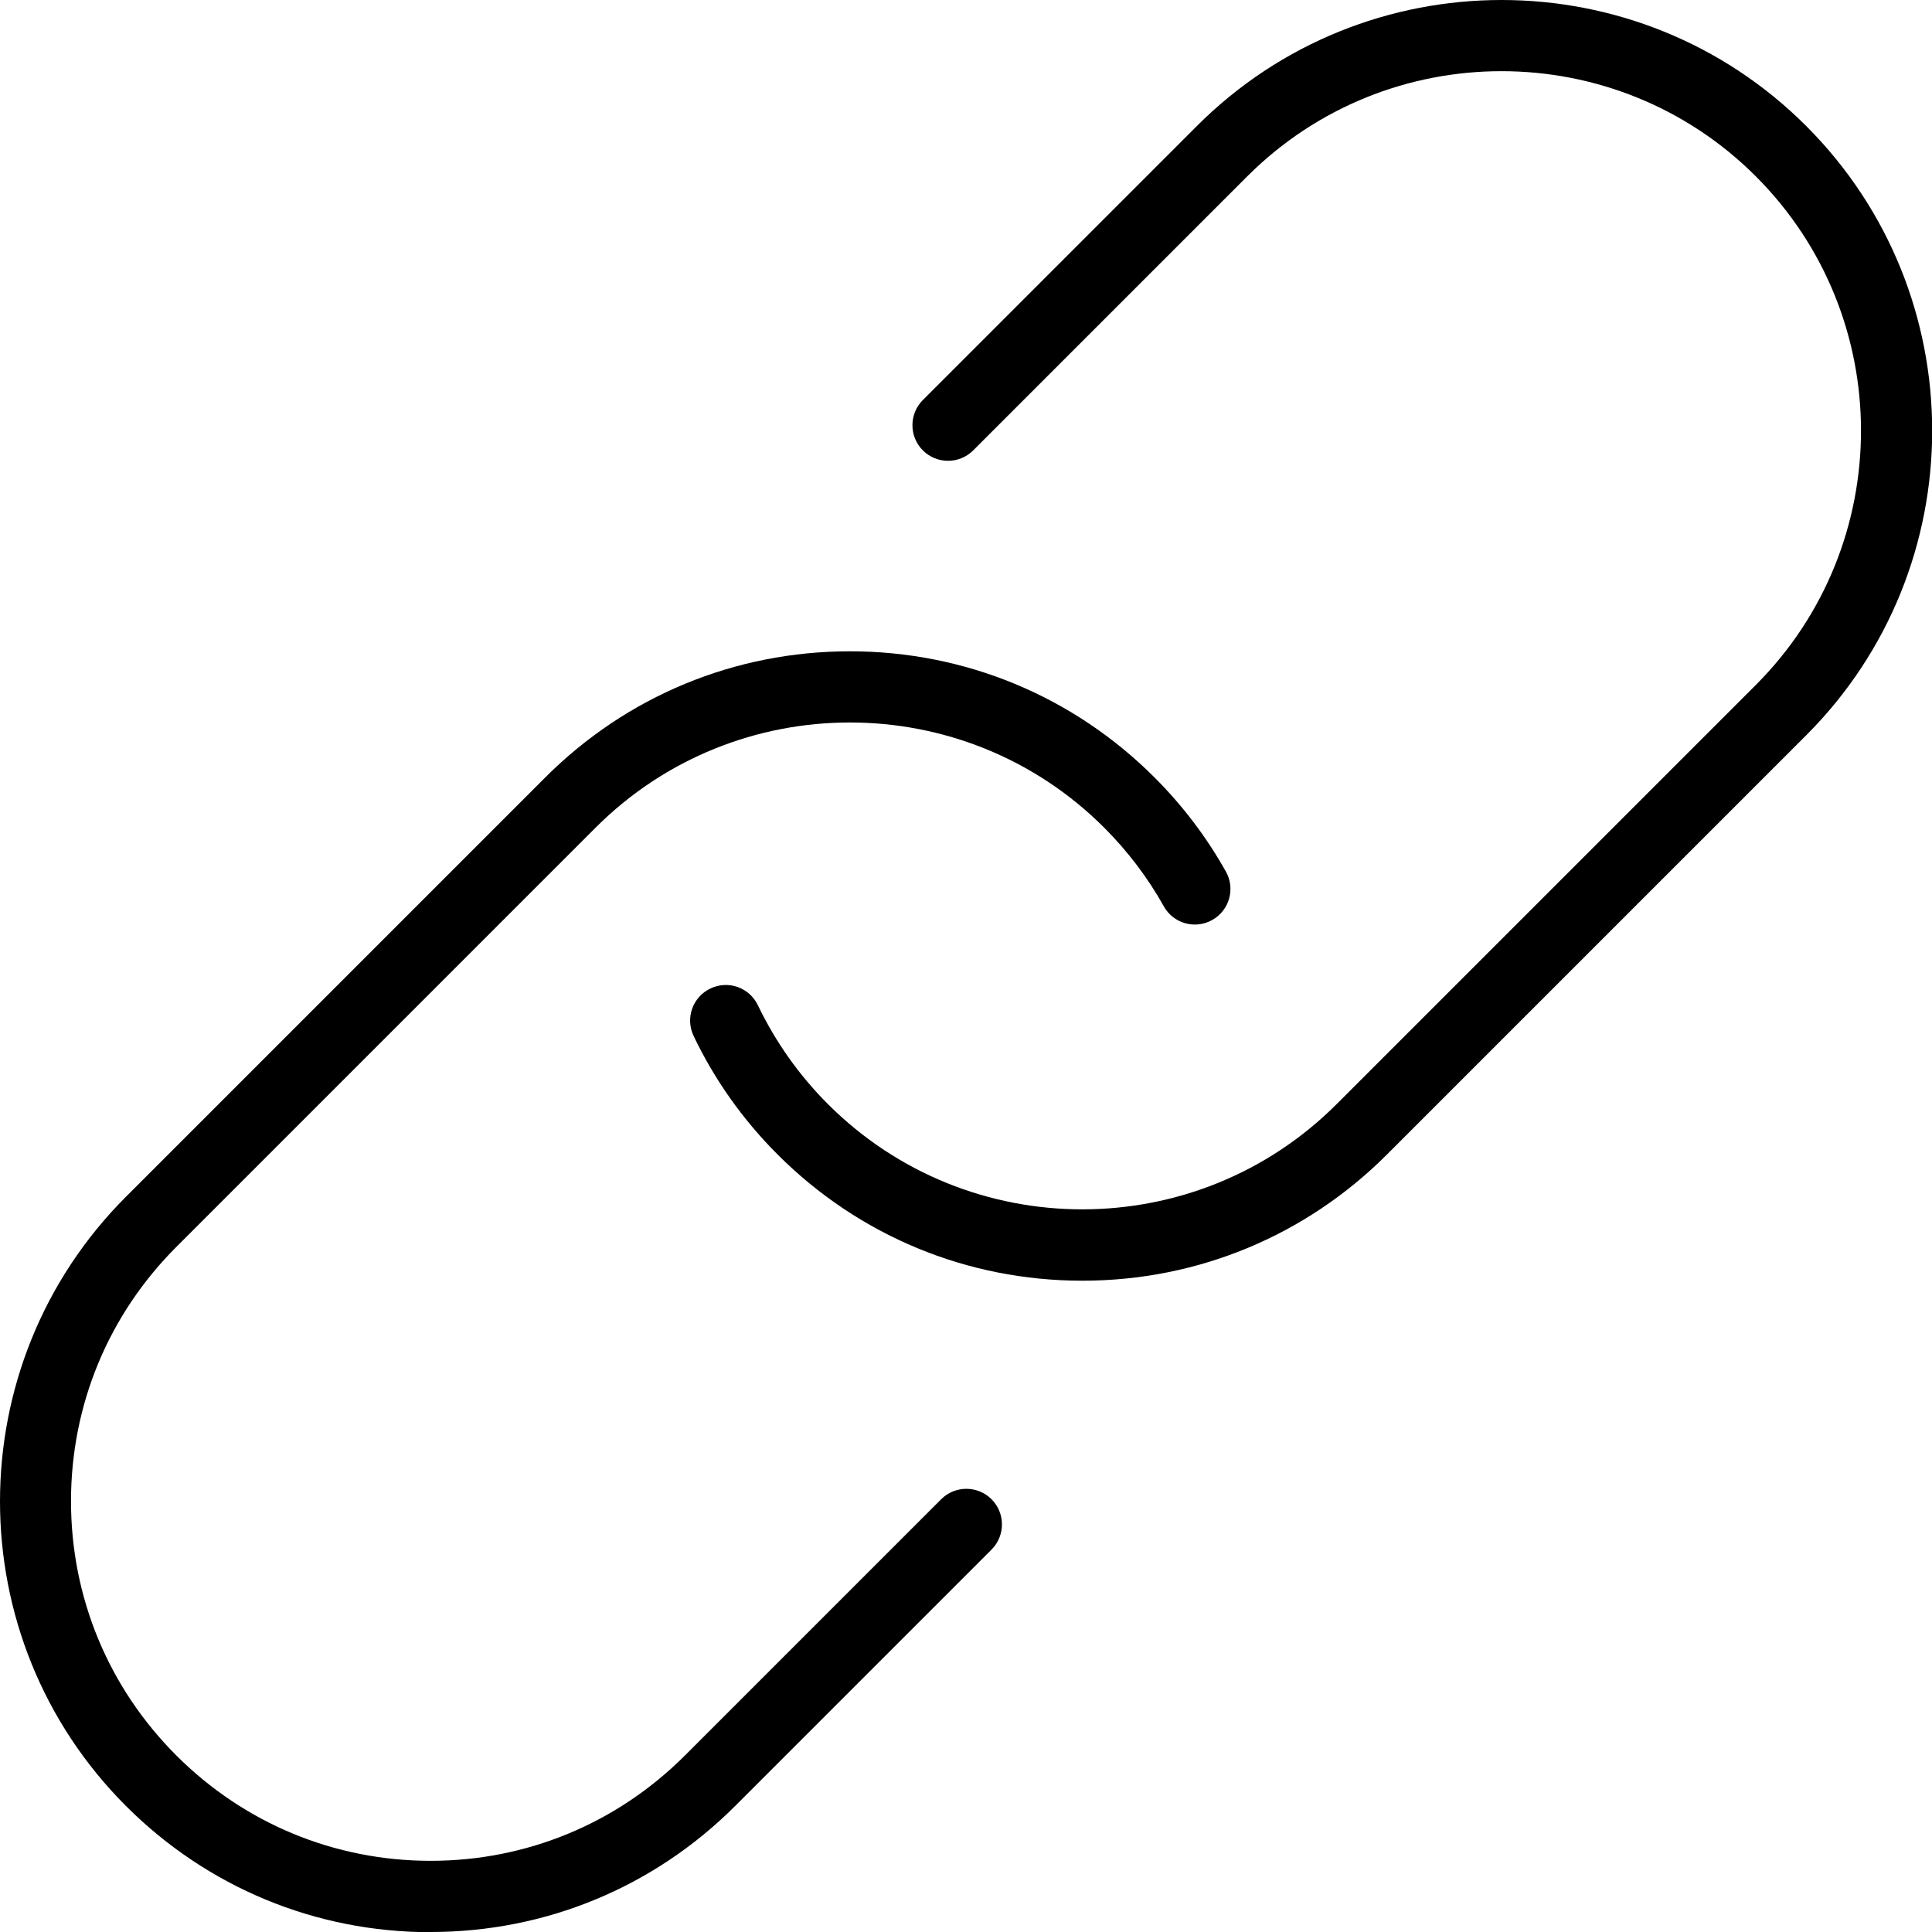
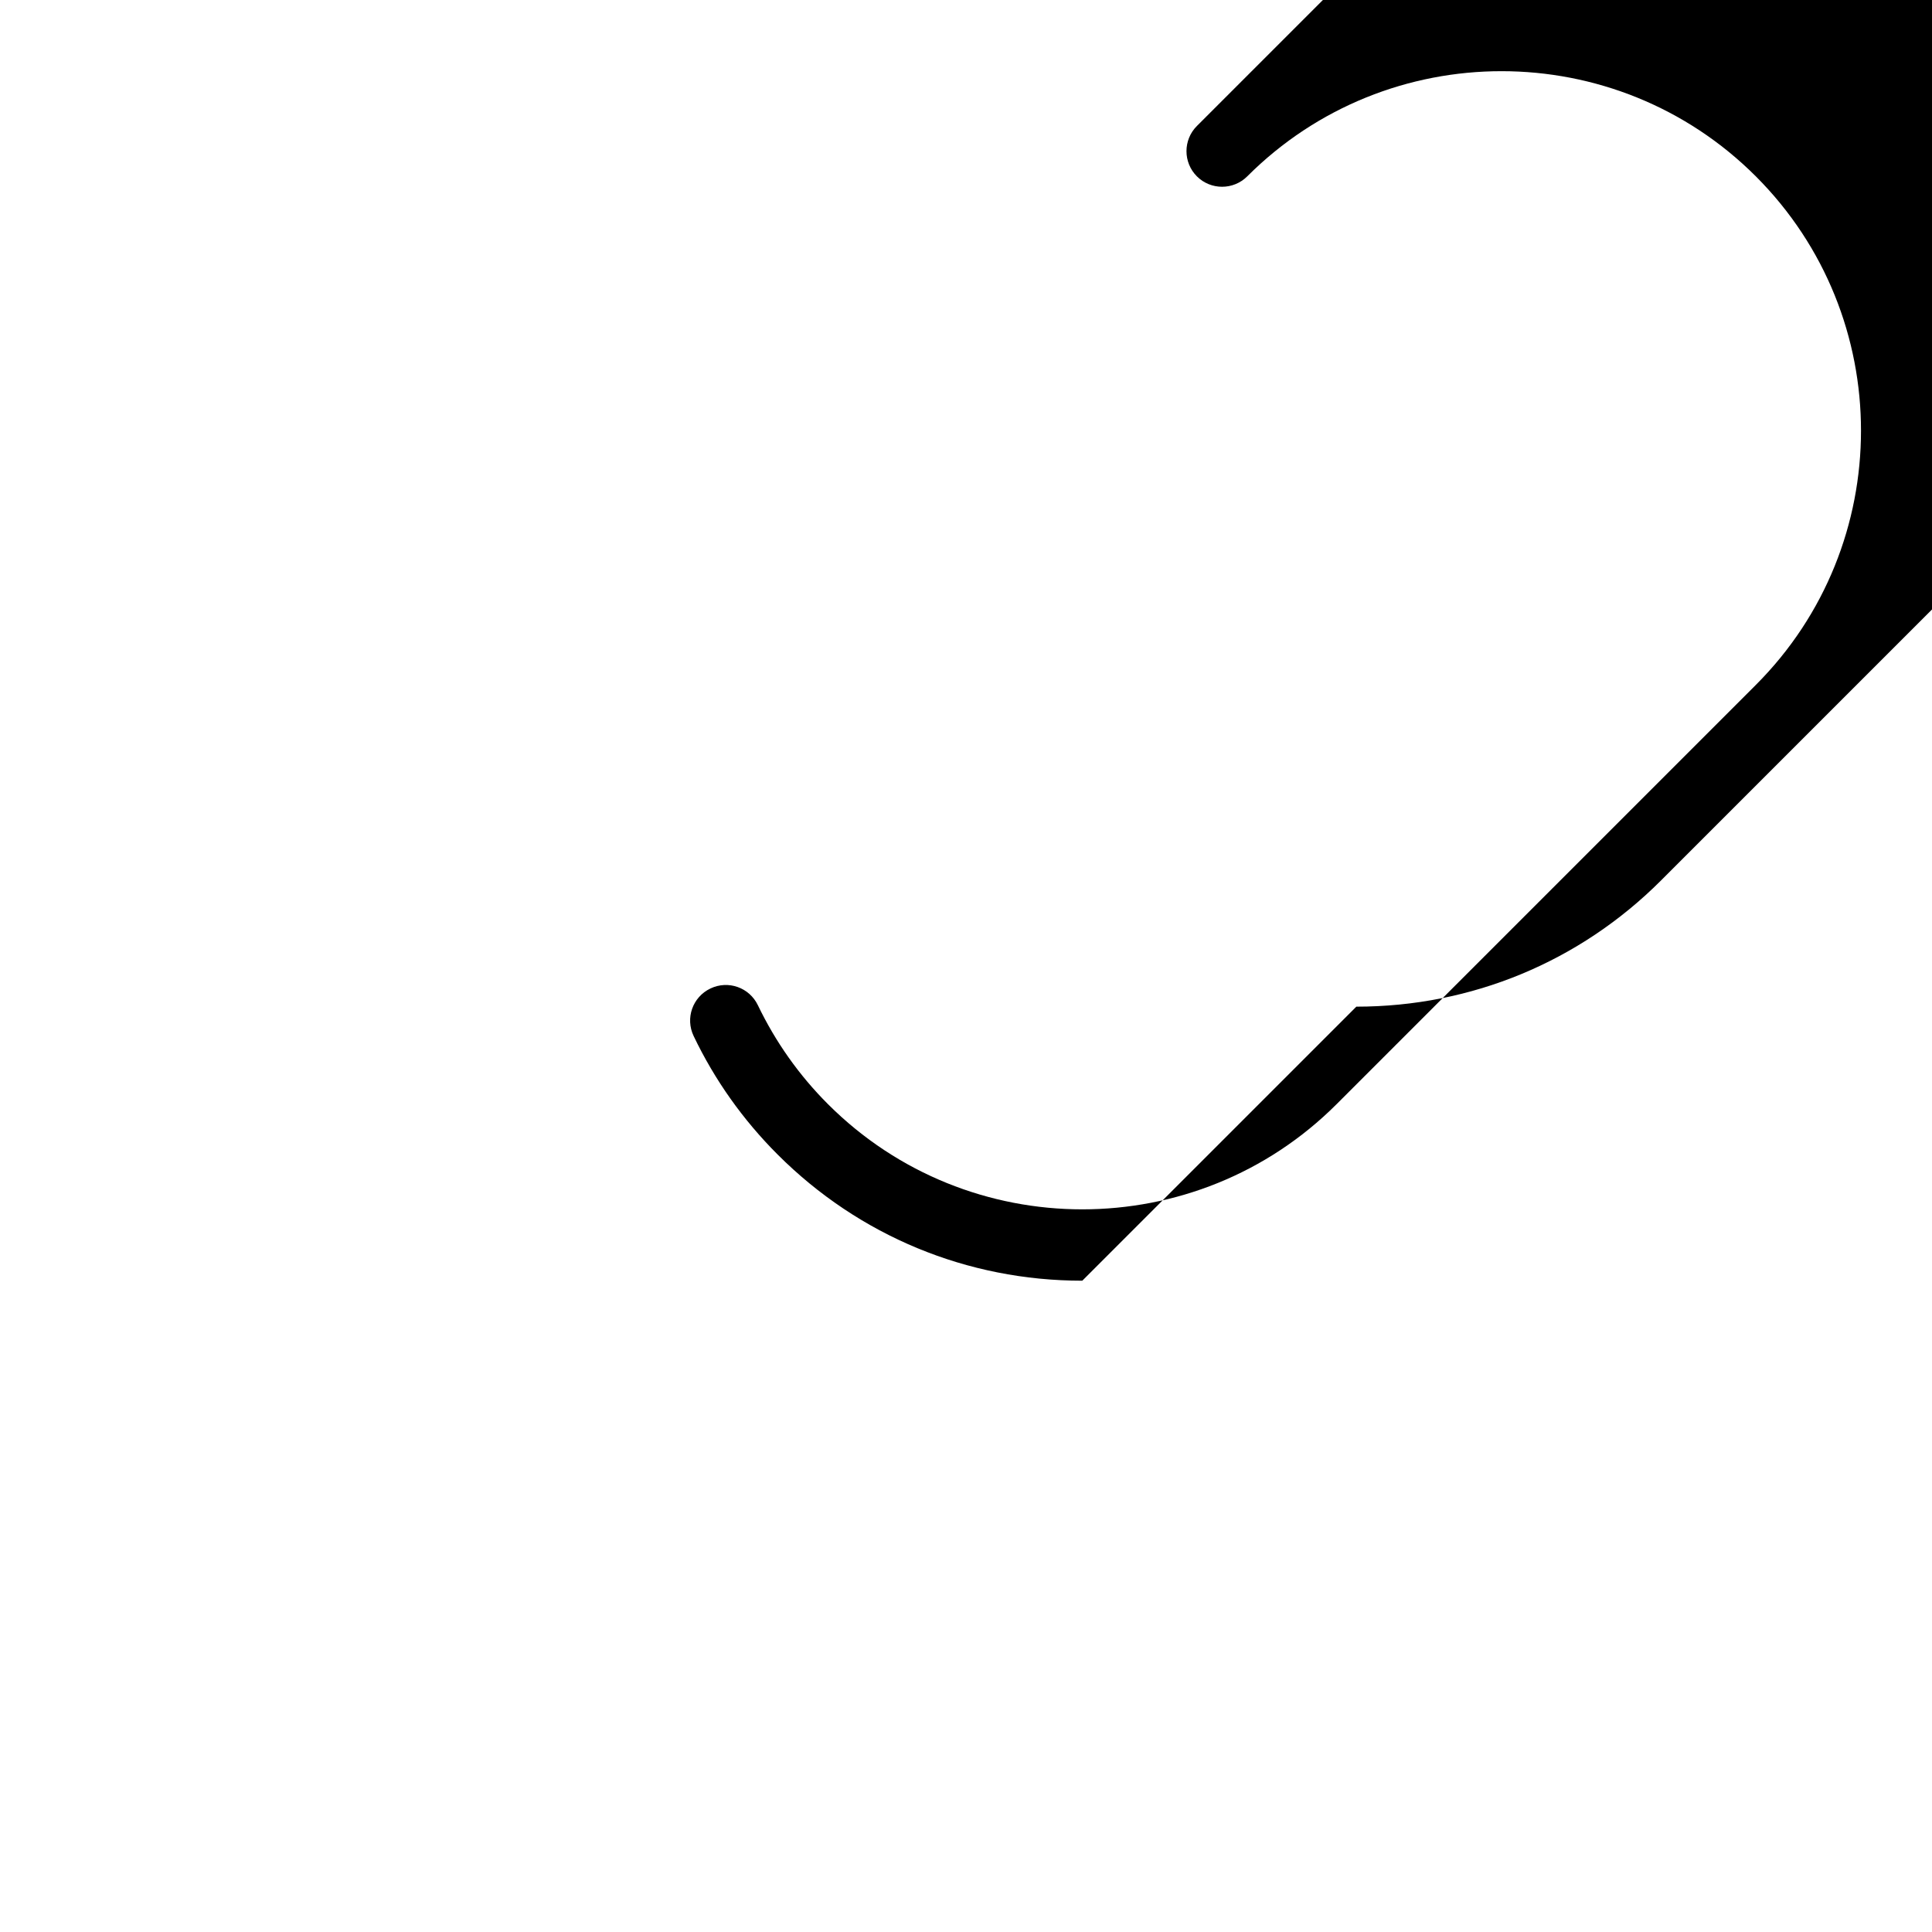
<svg xmlns="http://www.w3.org/2000/svg" id="Capa_2" data-name="Capa 2" viewBox="0 0 108.57 108.58">
  <g id="Capa_1-2" data-name="Capa 1">
    <g>
-       <path d="M24.2,108.58c-6.47,0-12.55-2.52-17.12-7.09-9.44-9.44-9.44-24.8,0-34.24l23.56-23.56c4.57-4.57,10.65-7.09,17.12-7.09s12.55,2.52,17.12,7.09c1.58,1.58,2.93,3.36,4.01,5.29.54.96.2,2.18-.77,2.72-.96.54-2.18.2-2.72-.77-.9-1.61-2.03-3.1-3.35-4.42-7.88-7.88-20.7-7.88-28.58,0l-23.56,23.56c-3.82,3.82-5.92,8.89-5.92,14.29s2.1,10.47,5.92,14.29,8.89,5.92,14.29,5.92,10.47-2.1,14.29-5.92l14.4-14.4c.78-.78,2.05-.78,2.83,0,.78.78.78,2.05,0,2.83l-14.4,14.4c-4.57,4.57-10.65,7.09-17.12,7.09Z" />
-       <path d="M60.82,71.97c-6.47,0-12.55-2.52-17.12-7.09-1.95-1.95-3.54-4.19-4.72-6.66-.48-1-.06-2.19.94-2.67,1-.48,2.19-.06,2.67.94.99,2.06,2.31,3.93,3.94,5.56,7.88,7.88,20.7,7.88,28.58,0l23.56-23.56c7.88-7.88,7.88-20.7,0-28.58-7.88-7.88-20.7-7.88-28.58,0l-15.4,15.4c-.78.78-2.05.78-2.83,0-.78-.78-.78-2.05,0-2.83l15.4-15.4c9.44-9.44,24.8-9.44,34.24,0,9.44,9.44,9.44,24.8,0,34.24l-23.56,23.56c-4.57,4.57-10.65,7.09-17.12,7.09Z" />
+       <path d="M60.82,71.97c-6.47,0-12.55-2.52-17.12-7.09-1.95-1.95-3.54-4.19-4.72-6.66-.48-1-.06-2.19.94-2.67,1-.48,2.19-.06,2.67.94.99,2.06,2.31,3.93,3.94,5.56,7.88,7.88,20.7,7.88,28.58,0l23.56-23.56c7.88-7.88,7.88-20.7,0-28.58-7.88-7.88-20.7-7.88-28.58,0c-.78.78-2.05.78-2.83,0-.78-.78-.78-2.05,0-2.83l15.4-15.4c9.44-9.44,24.8-9.44,34.24,0,9.44,9.44,9.44,24.8,0,34.24l-23.56,23.56c-4.57,4.57-10.65,7.09-17.12,7.09Z" />
    </g>
  </g>
</svg>